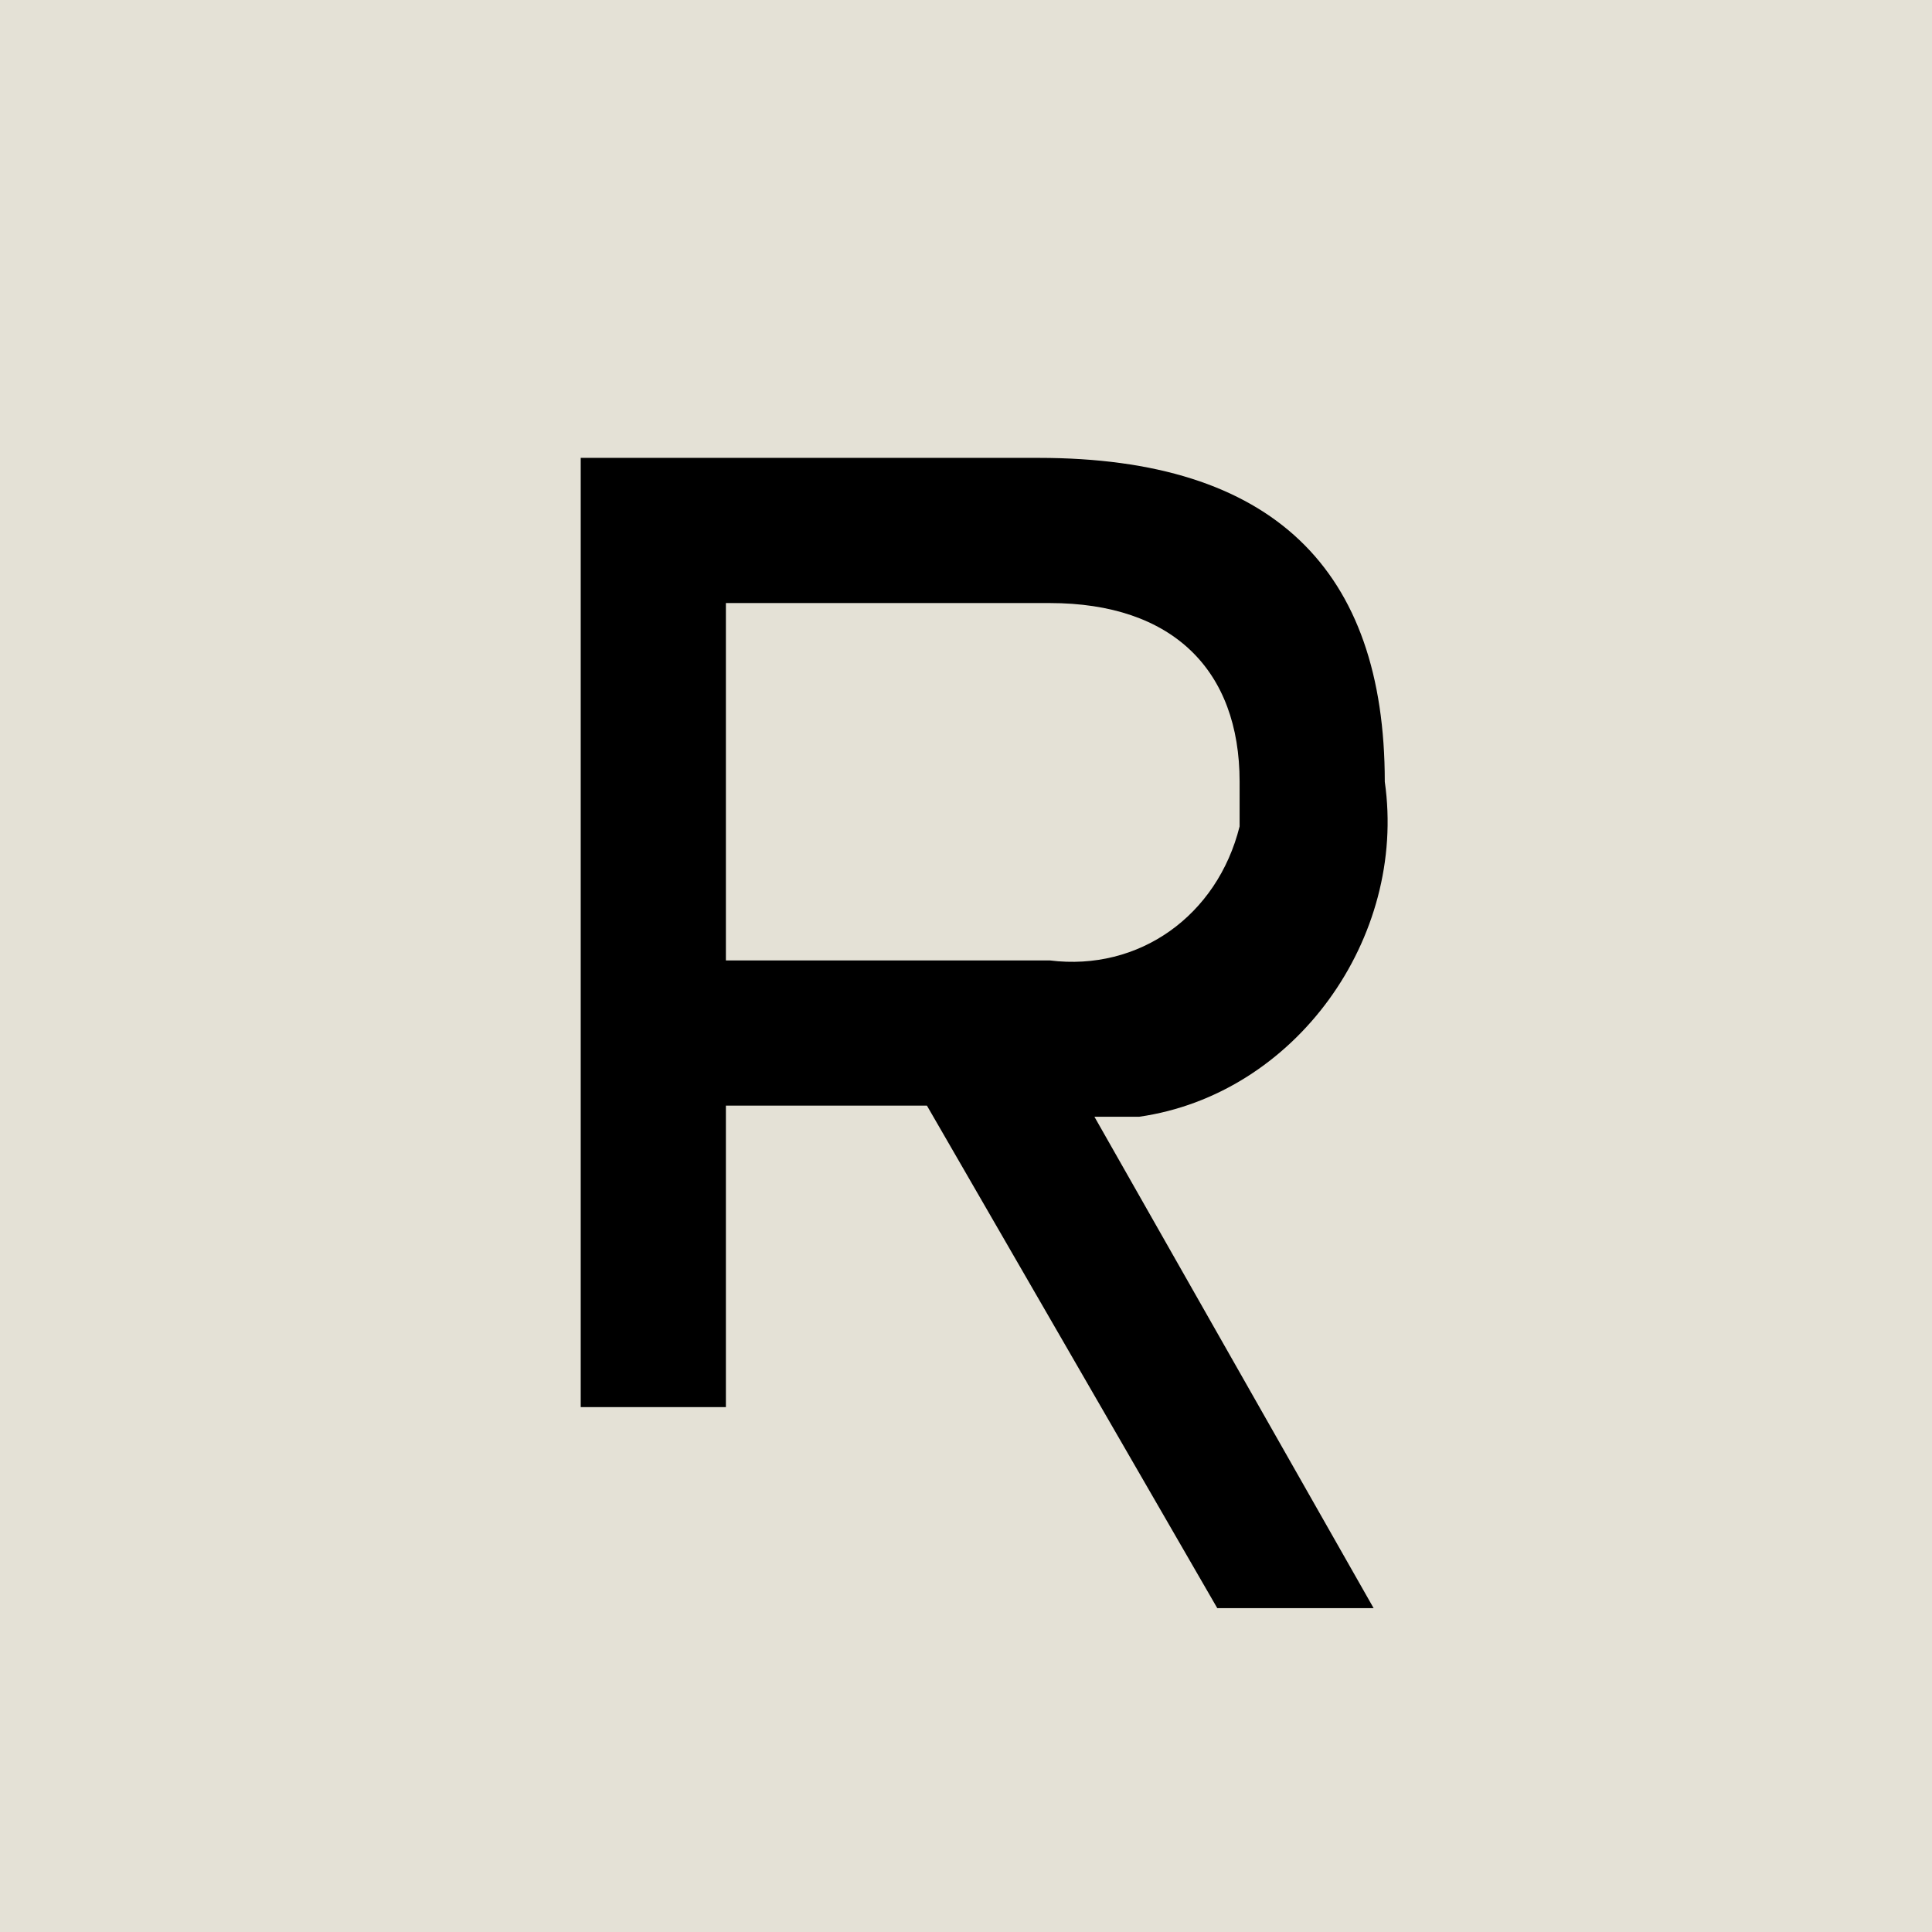
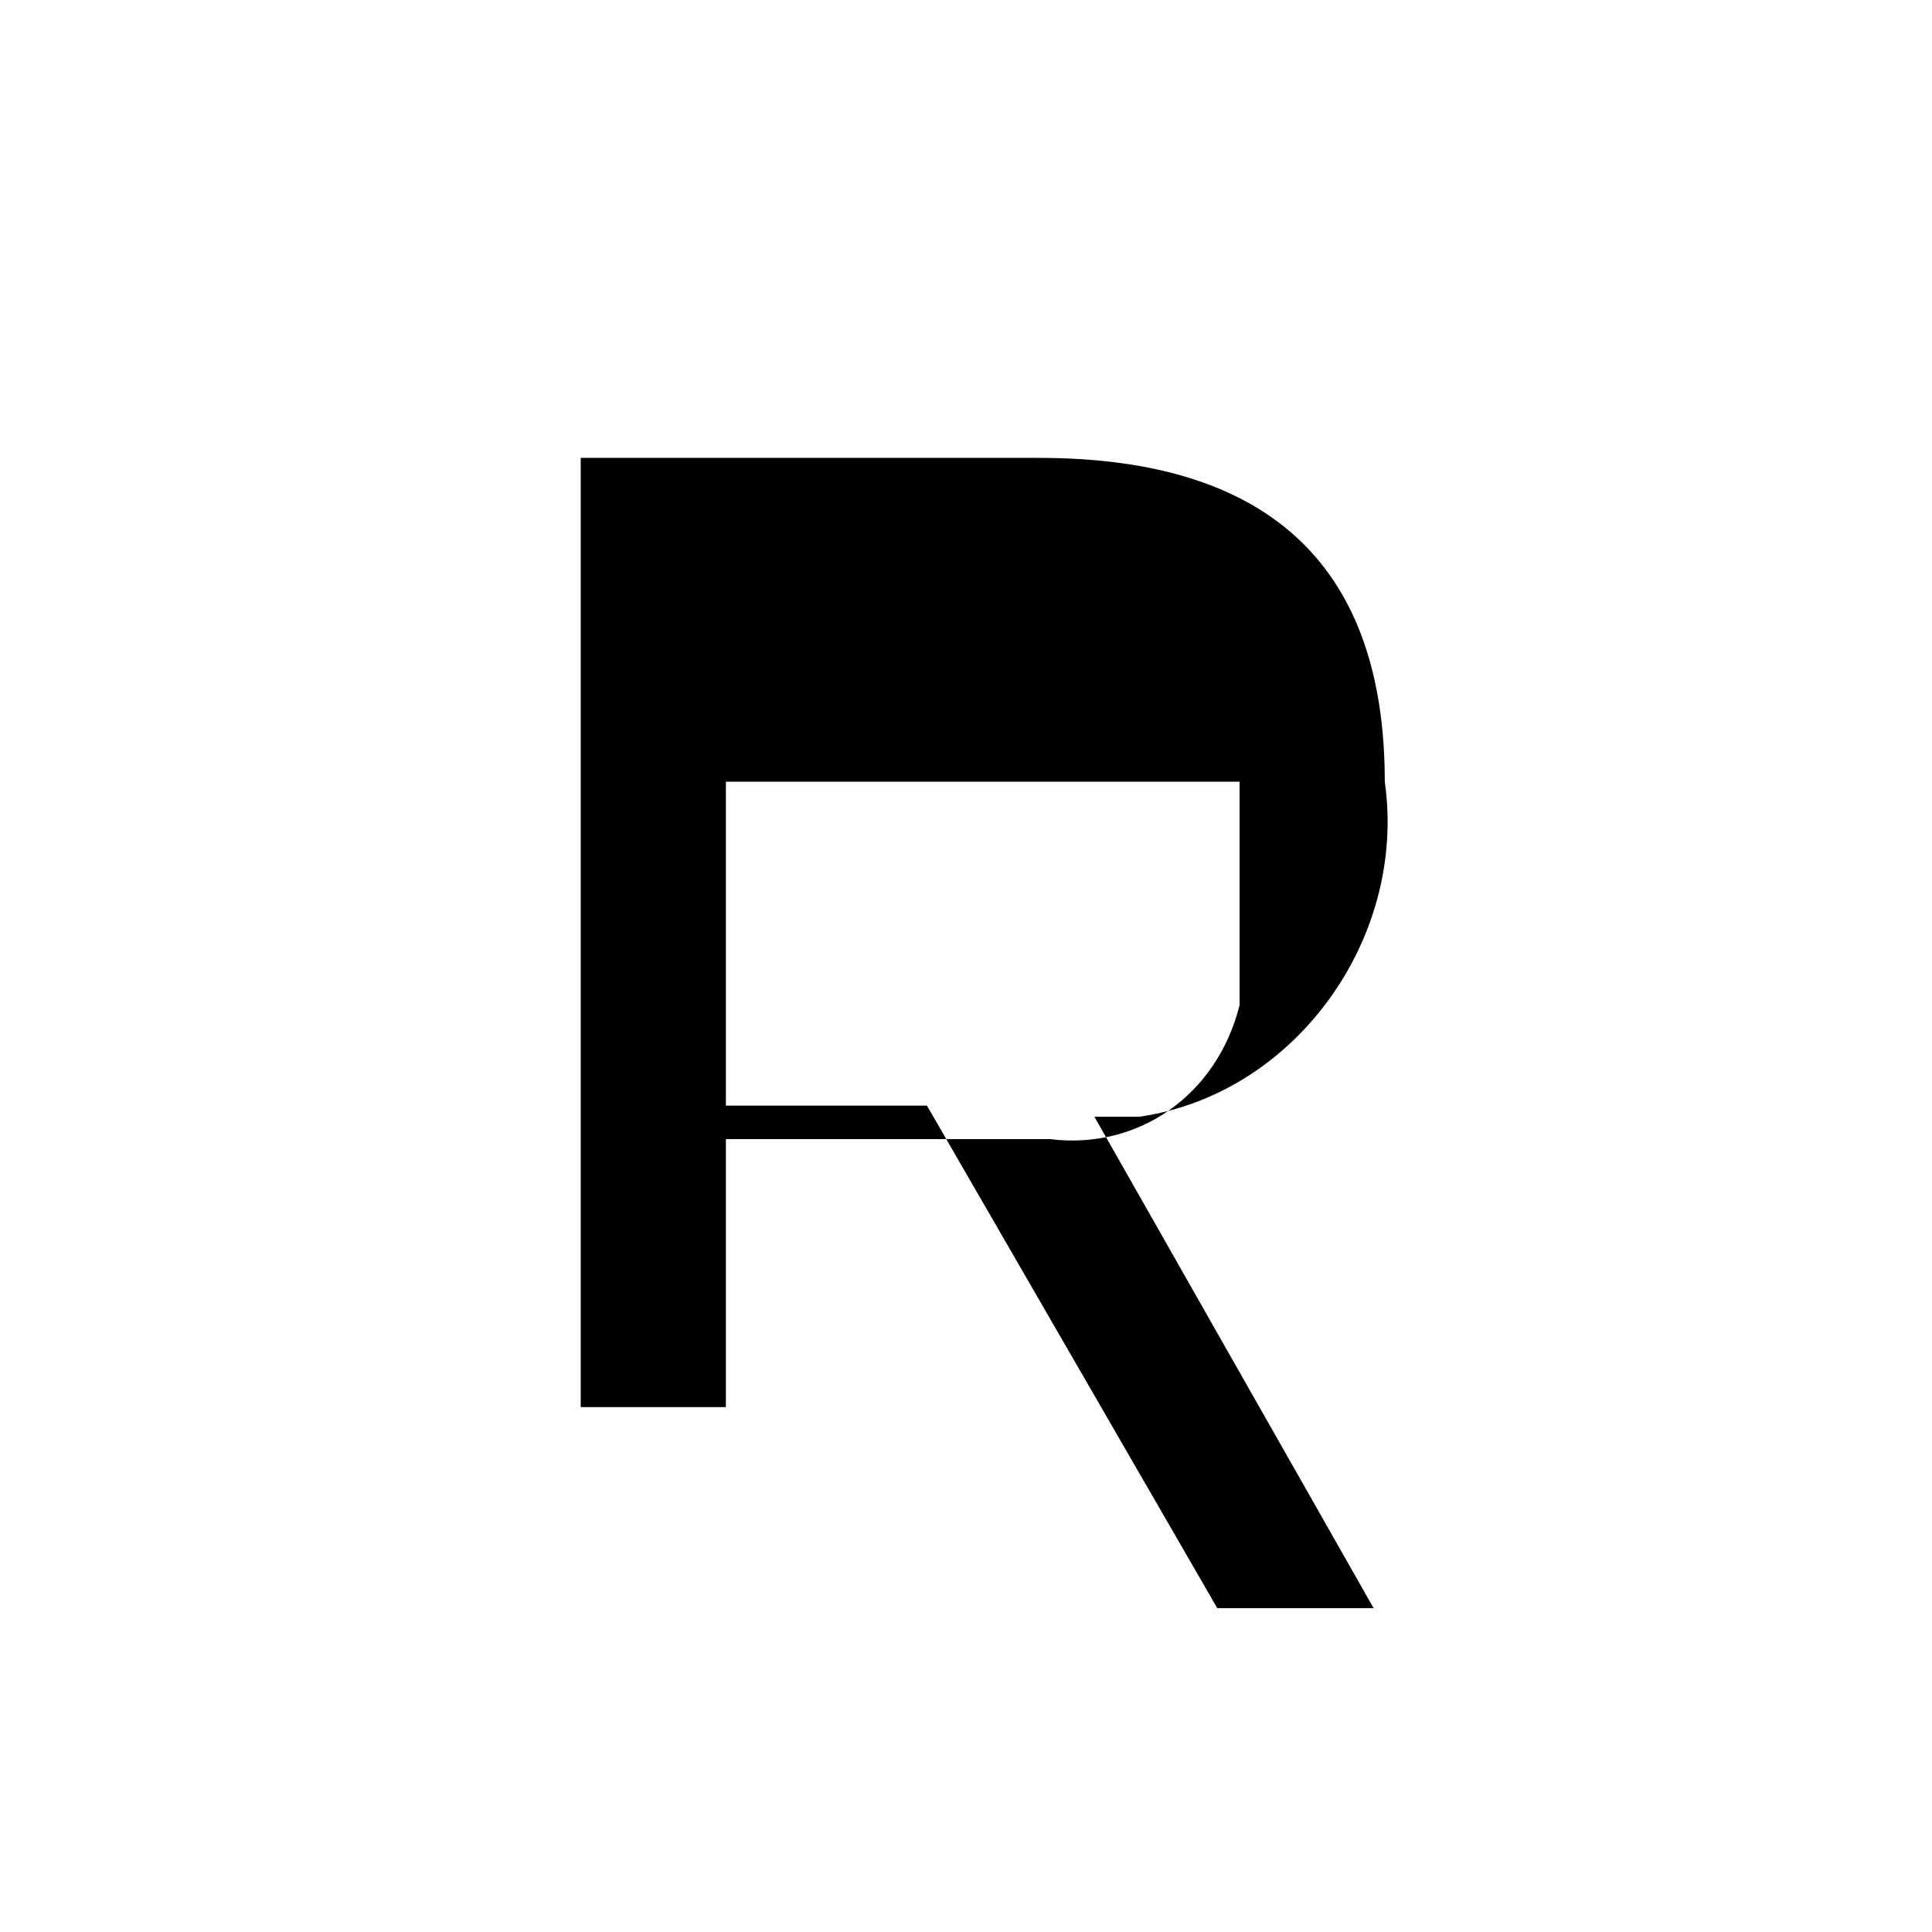
<svg xmlns="http://www.w3.org/2000/svg" version="1.1" id="Capa_1" x="0px" y="0px" viewBox="0 0 17.3 17.3" style="enable-background:new 0 0 17.3 17.3;" xml:space="preserve">
  <style type="text/css">
	.st0{fill:#E4E1D6;}
</style>
-   <rect class="st0" width="17.3" height="17.3" />
-   <path d="M5.2,4.1h4.1c2.1,0,3.1,1,3.1,2.9c0.2,1.4-0.8,2.8-2.2,3c-0.1,0-0.3,0-0.4,0l2.5,4.4h-1.4L8.3,9.9H6.5v2.7H5.2V4.1z M11.1,7  c0-1-0.6-1.6-1.7-1.6H6.5v3.2h2.9c0.8,0.1,1.5-0.4,1.7-1.2C11.1,7.3,11.1,7.1,11.1,7" />
+   <path d="M5.2,4.1h4.1c2.1,0,3.1,1,3.1,2.9c0.2,1.4-0.8,2.8-2.2,3c-0.1,0-0.3,0-0.4,0l2.5,4.4h-1.4L8.3,9.9H6.5v2.7H5.2V4.1z M11.1,7  H6.5v3.2h2.9c0.8,0.1,1.5-0.4,1.7-1.2C11.1,7.3,11.1,7.1,11.1,7" />
</svg>